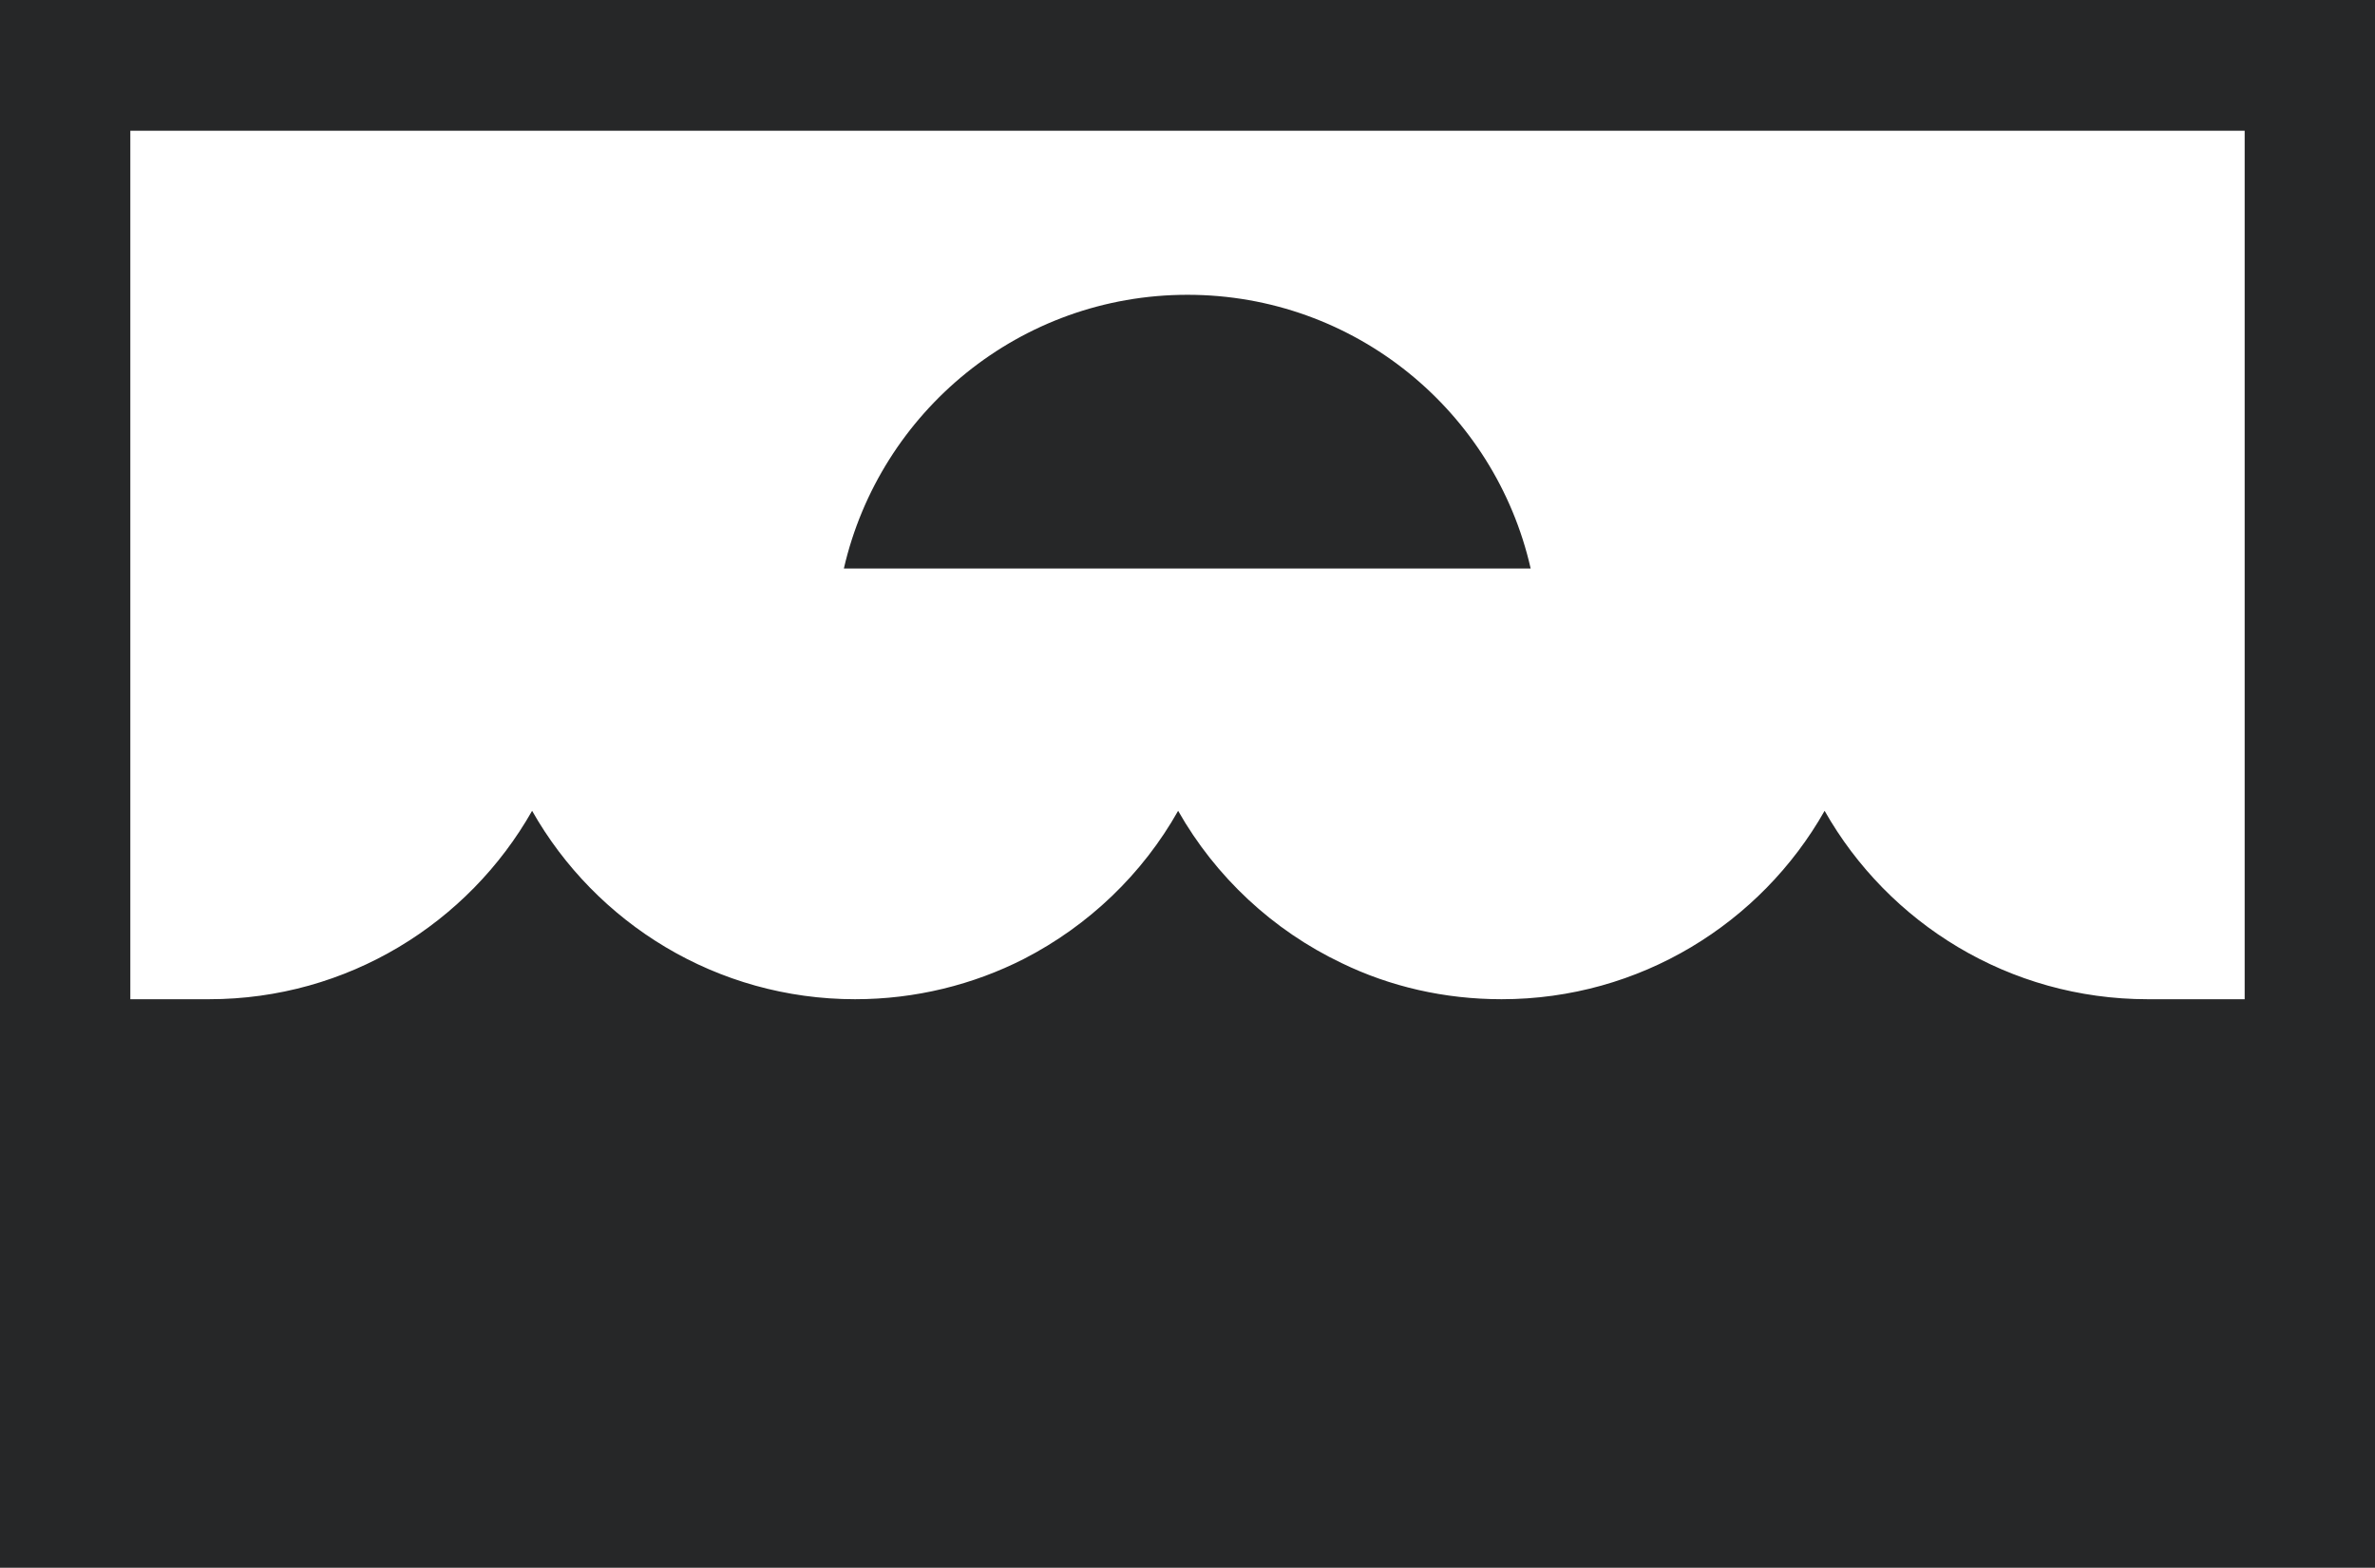
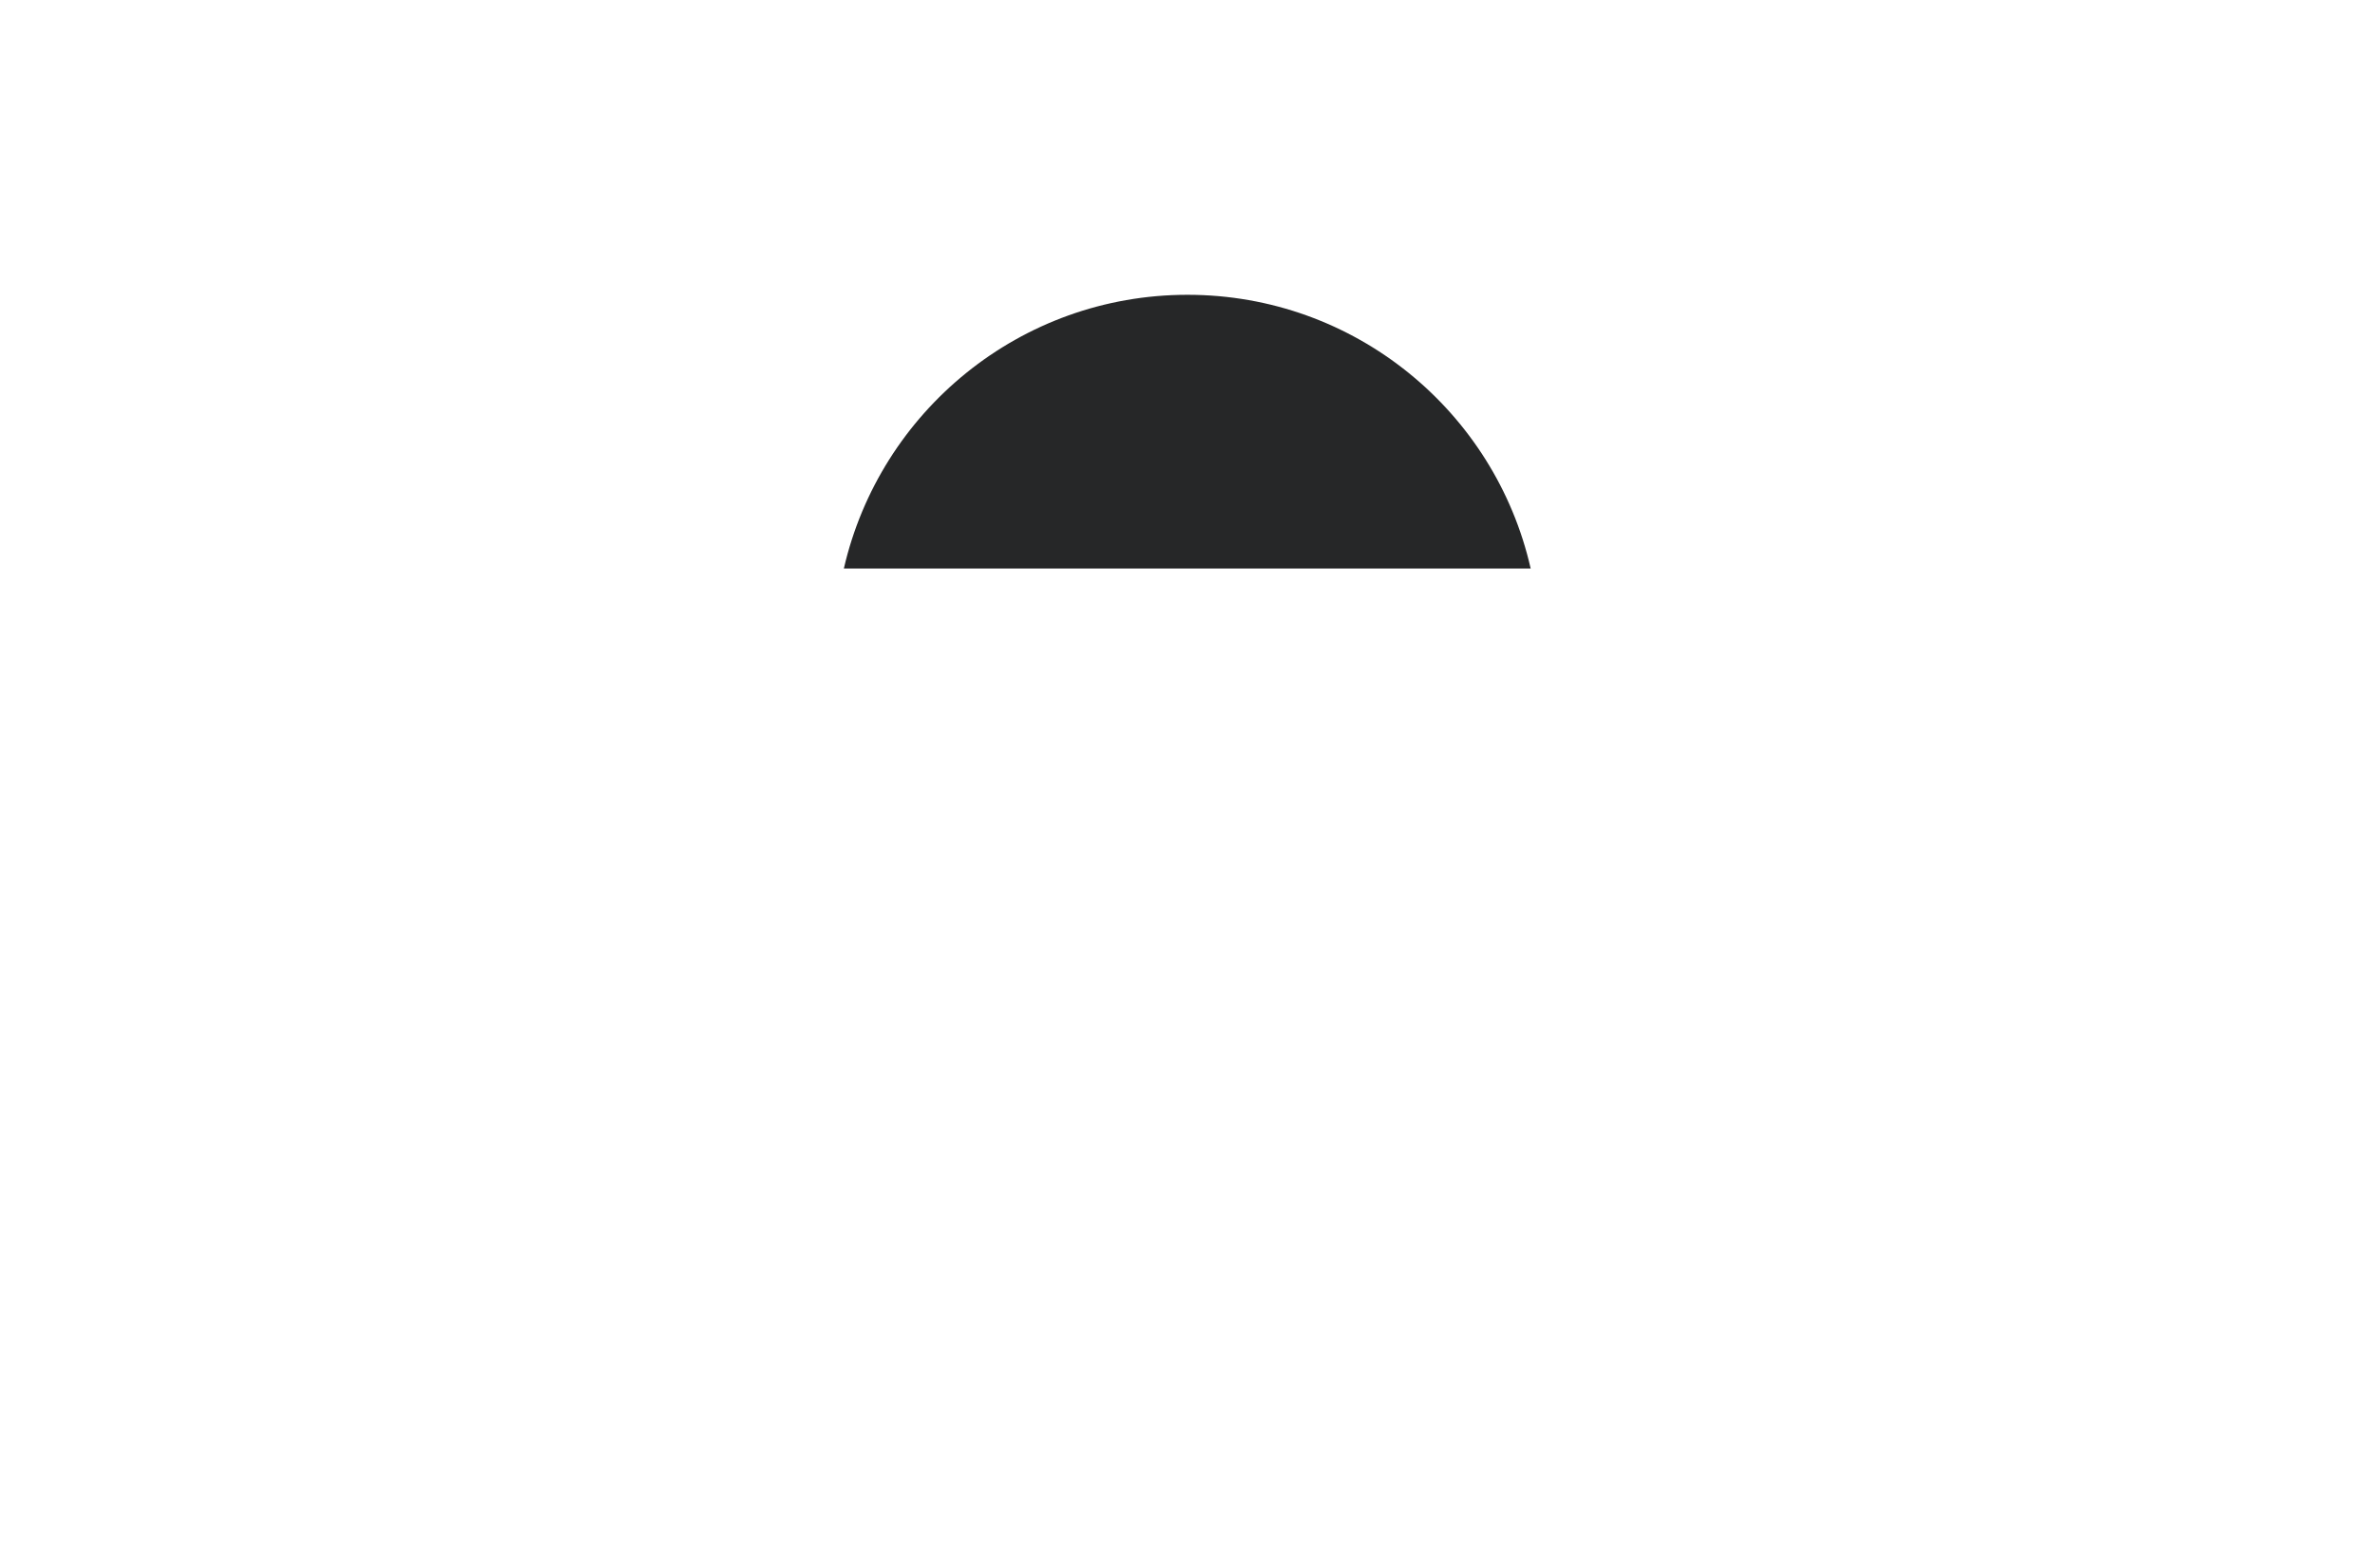
<svg xmlns="http://www.w3.org/2000/svg" id="Layer_1" viewBox="0 0 50.66 33.45">
  <defs>
    <style>.cls-1{fill:#262728;stroke-width:0px;}</style>
  </defs>
-   <path class="cls-1" d="M0,0v33.45h50.66V0H0ZM2.78,2.79h45.1v18.53h-2.07c-2.95,0-5.53-1.62-6.89-4.02-1.36,2.4-3.94,4.02-6.89,4.02-1.22,0-2.38-.27-3.41-.77-1.47-.7-2.69-1.84-3.49-3.25-.76,1.35-1.91,2.45-3.29,3.16-1.08.55-2.31.86-3.6.86-2.95,0-5.53-1.62-6.89-4.02-1.36,2.4-3.94,4.02-6.89,4.02h-1.68V2.79Z" />
  <path class="cls-1" d="M25.33,6.29c-3.57,0-6.56,2.49-7.33,5.84h14.65c-.76-3.35-3.75-5.84-7.32-5.84Z" />
</svg>